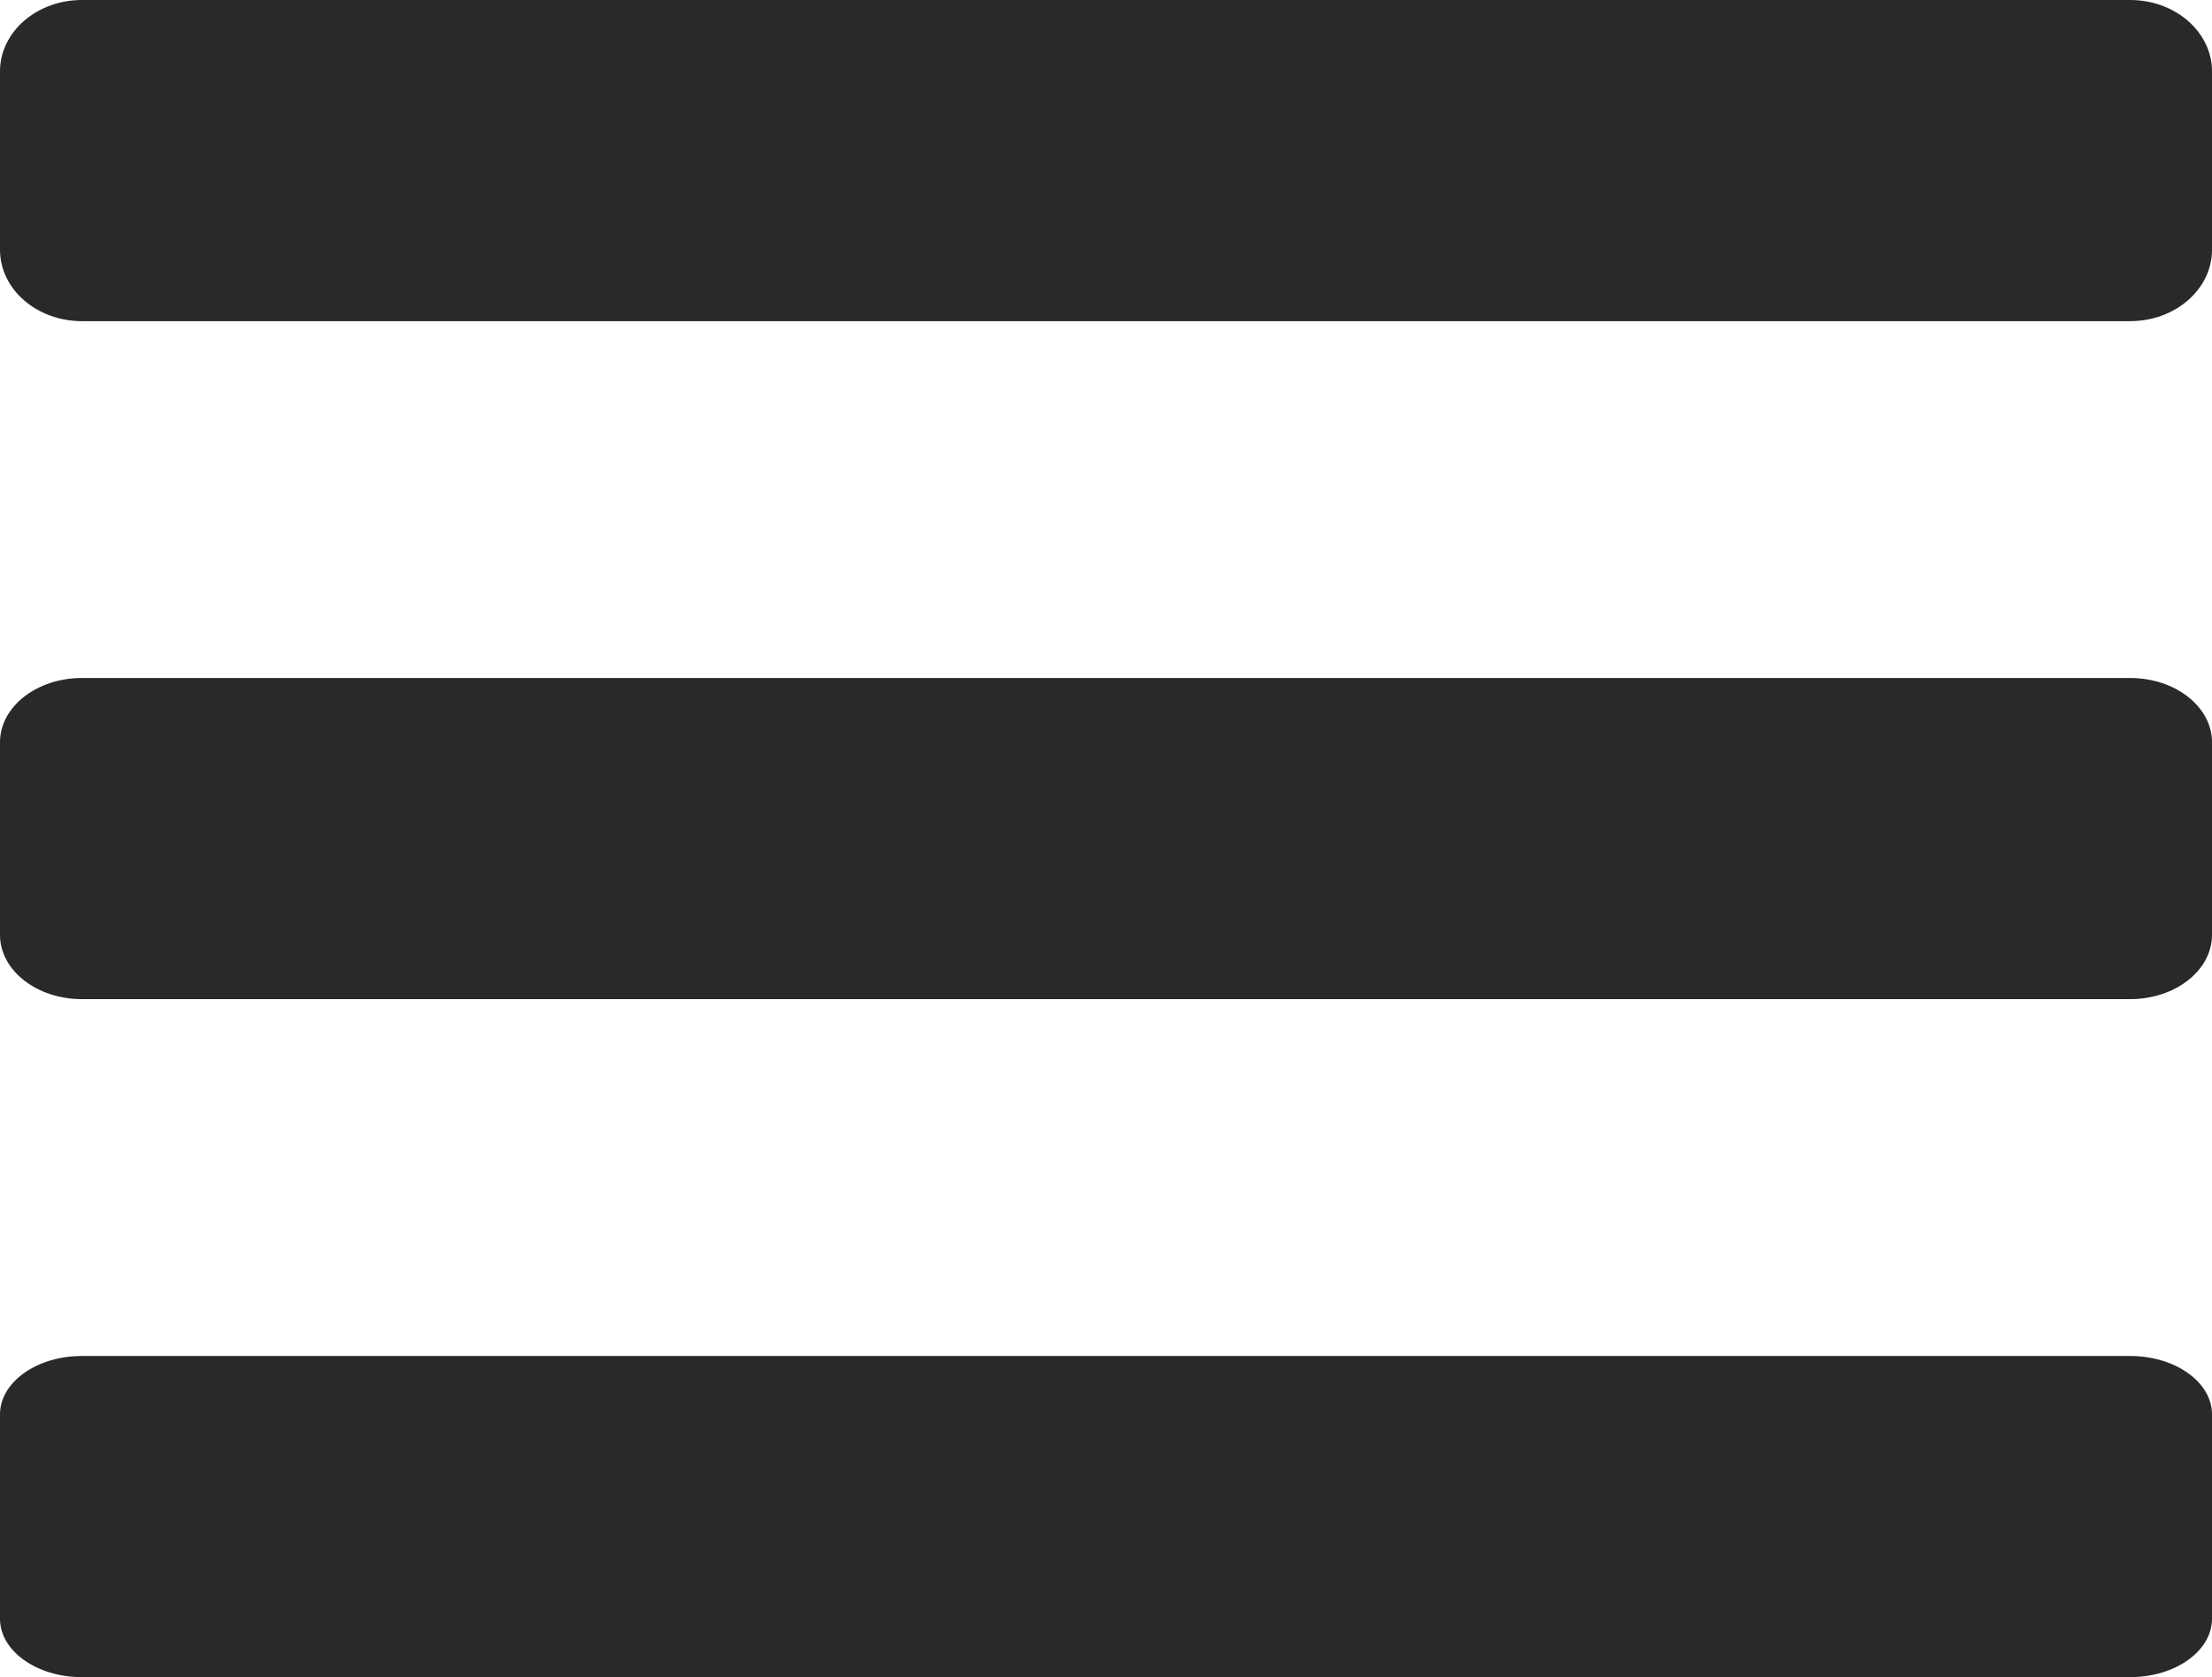
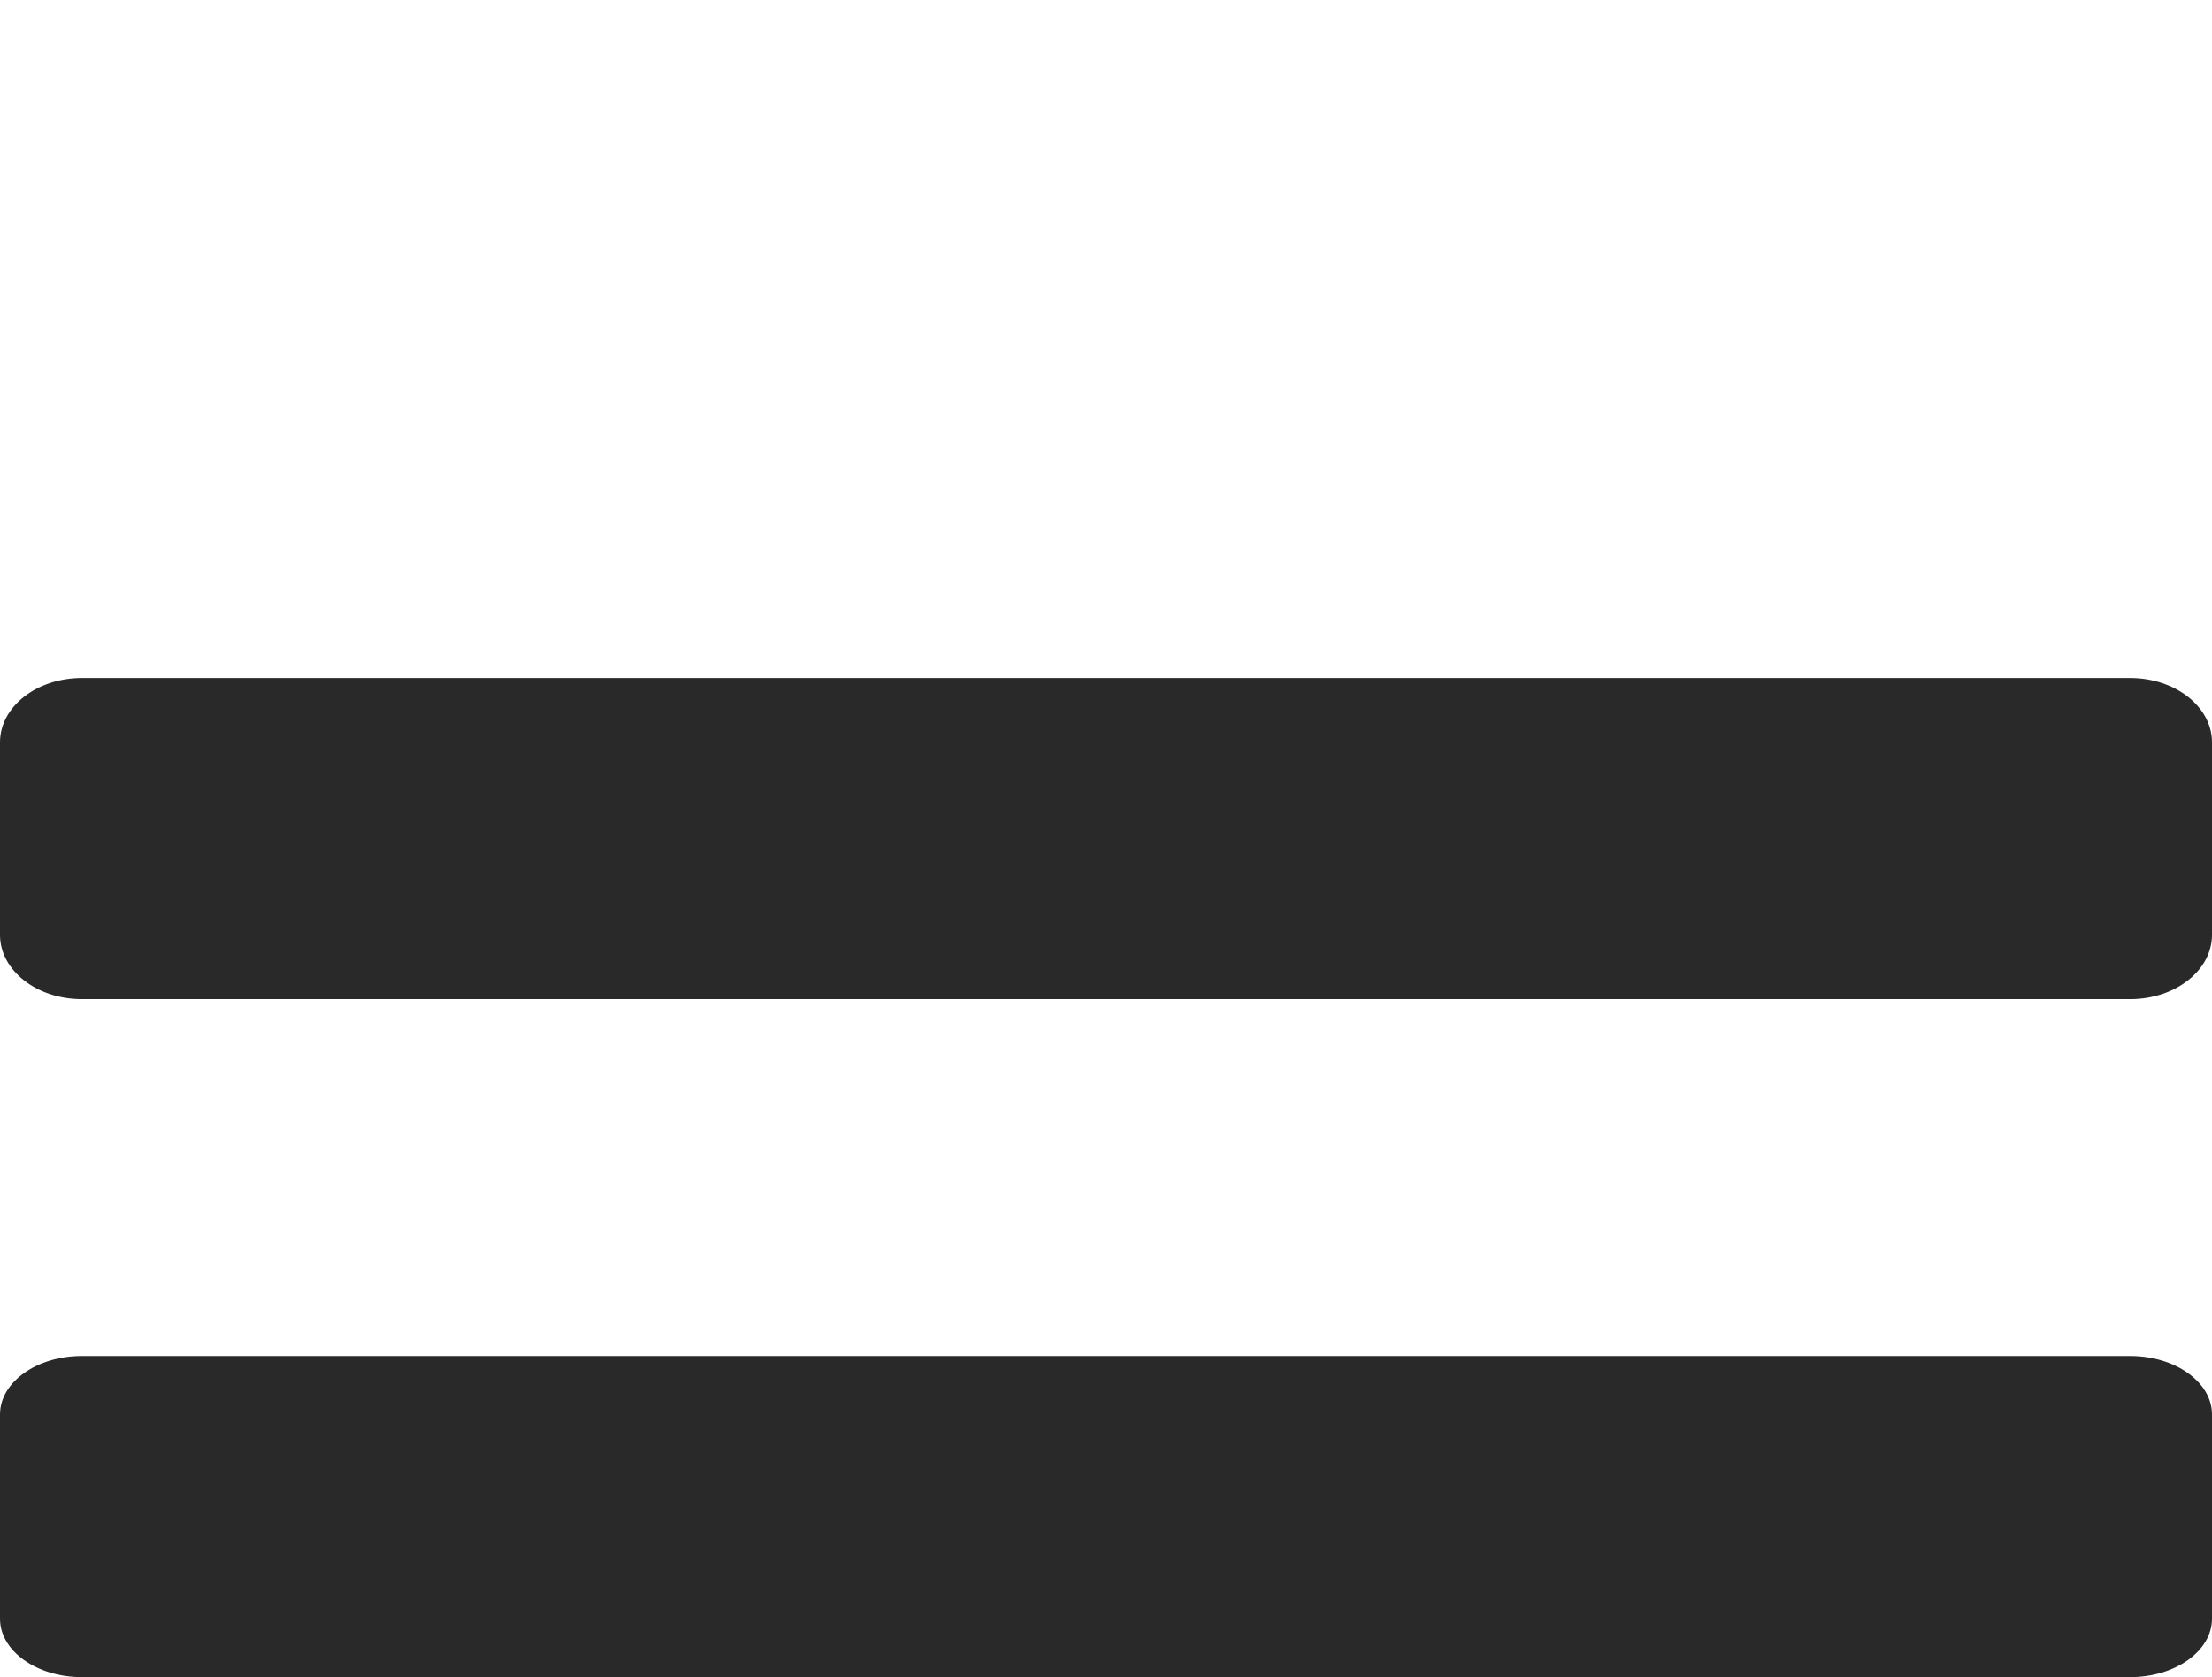
<svg xmlns="http://www.w3.org/2000/svg" width="62" height="47" viewBox="0 0 62 47" fill="none">
-   <path d="M0 2C0 0.895 1.028 0 2.296 0H59.704C60.972 0 62 0.895 62 2V7C62 8.105 60.972 9 59.704 9H2.296C1.028 9 0 8.105 0 7V2Z" fill="#292929" />
  <path d="M0 20.8C0 19.806 1.028 19 2.296 19H59.704C60.972 19 62 19.806 62 20.8V26.2C62 27.194 60.972 28 59.704 28H2.296C1.028 28 0 27.194 0 26.2V20.8Z" fill="#292929" />
  <path d="M0 39.636C0 38.733 1.028 38 2.296 38H59.704C60.972 38 62 38.733 62 39.636V45.364C62 46.267 60.972 47 59.704 47H2.296C1.028 47 0 46.267 0 45.364V39.636Z" fill="#292929" />
</svg>